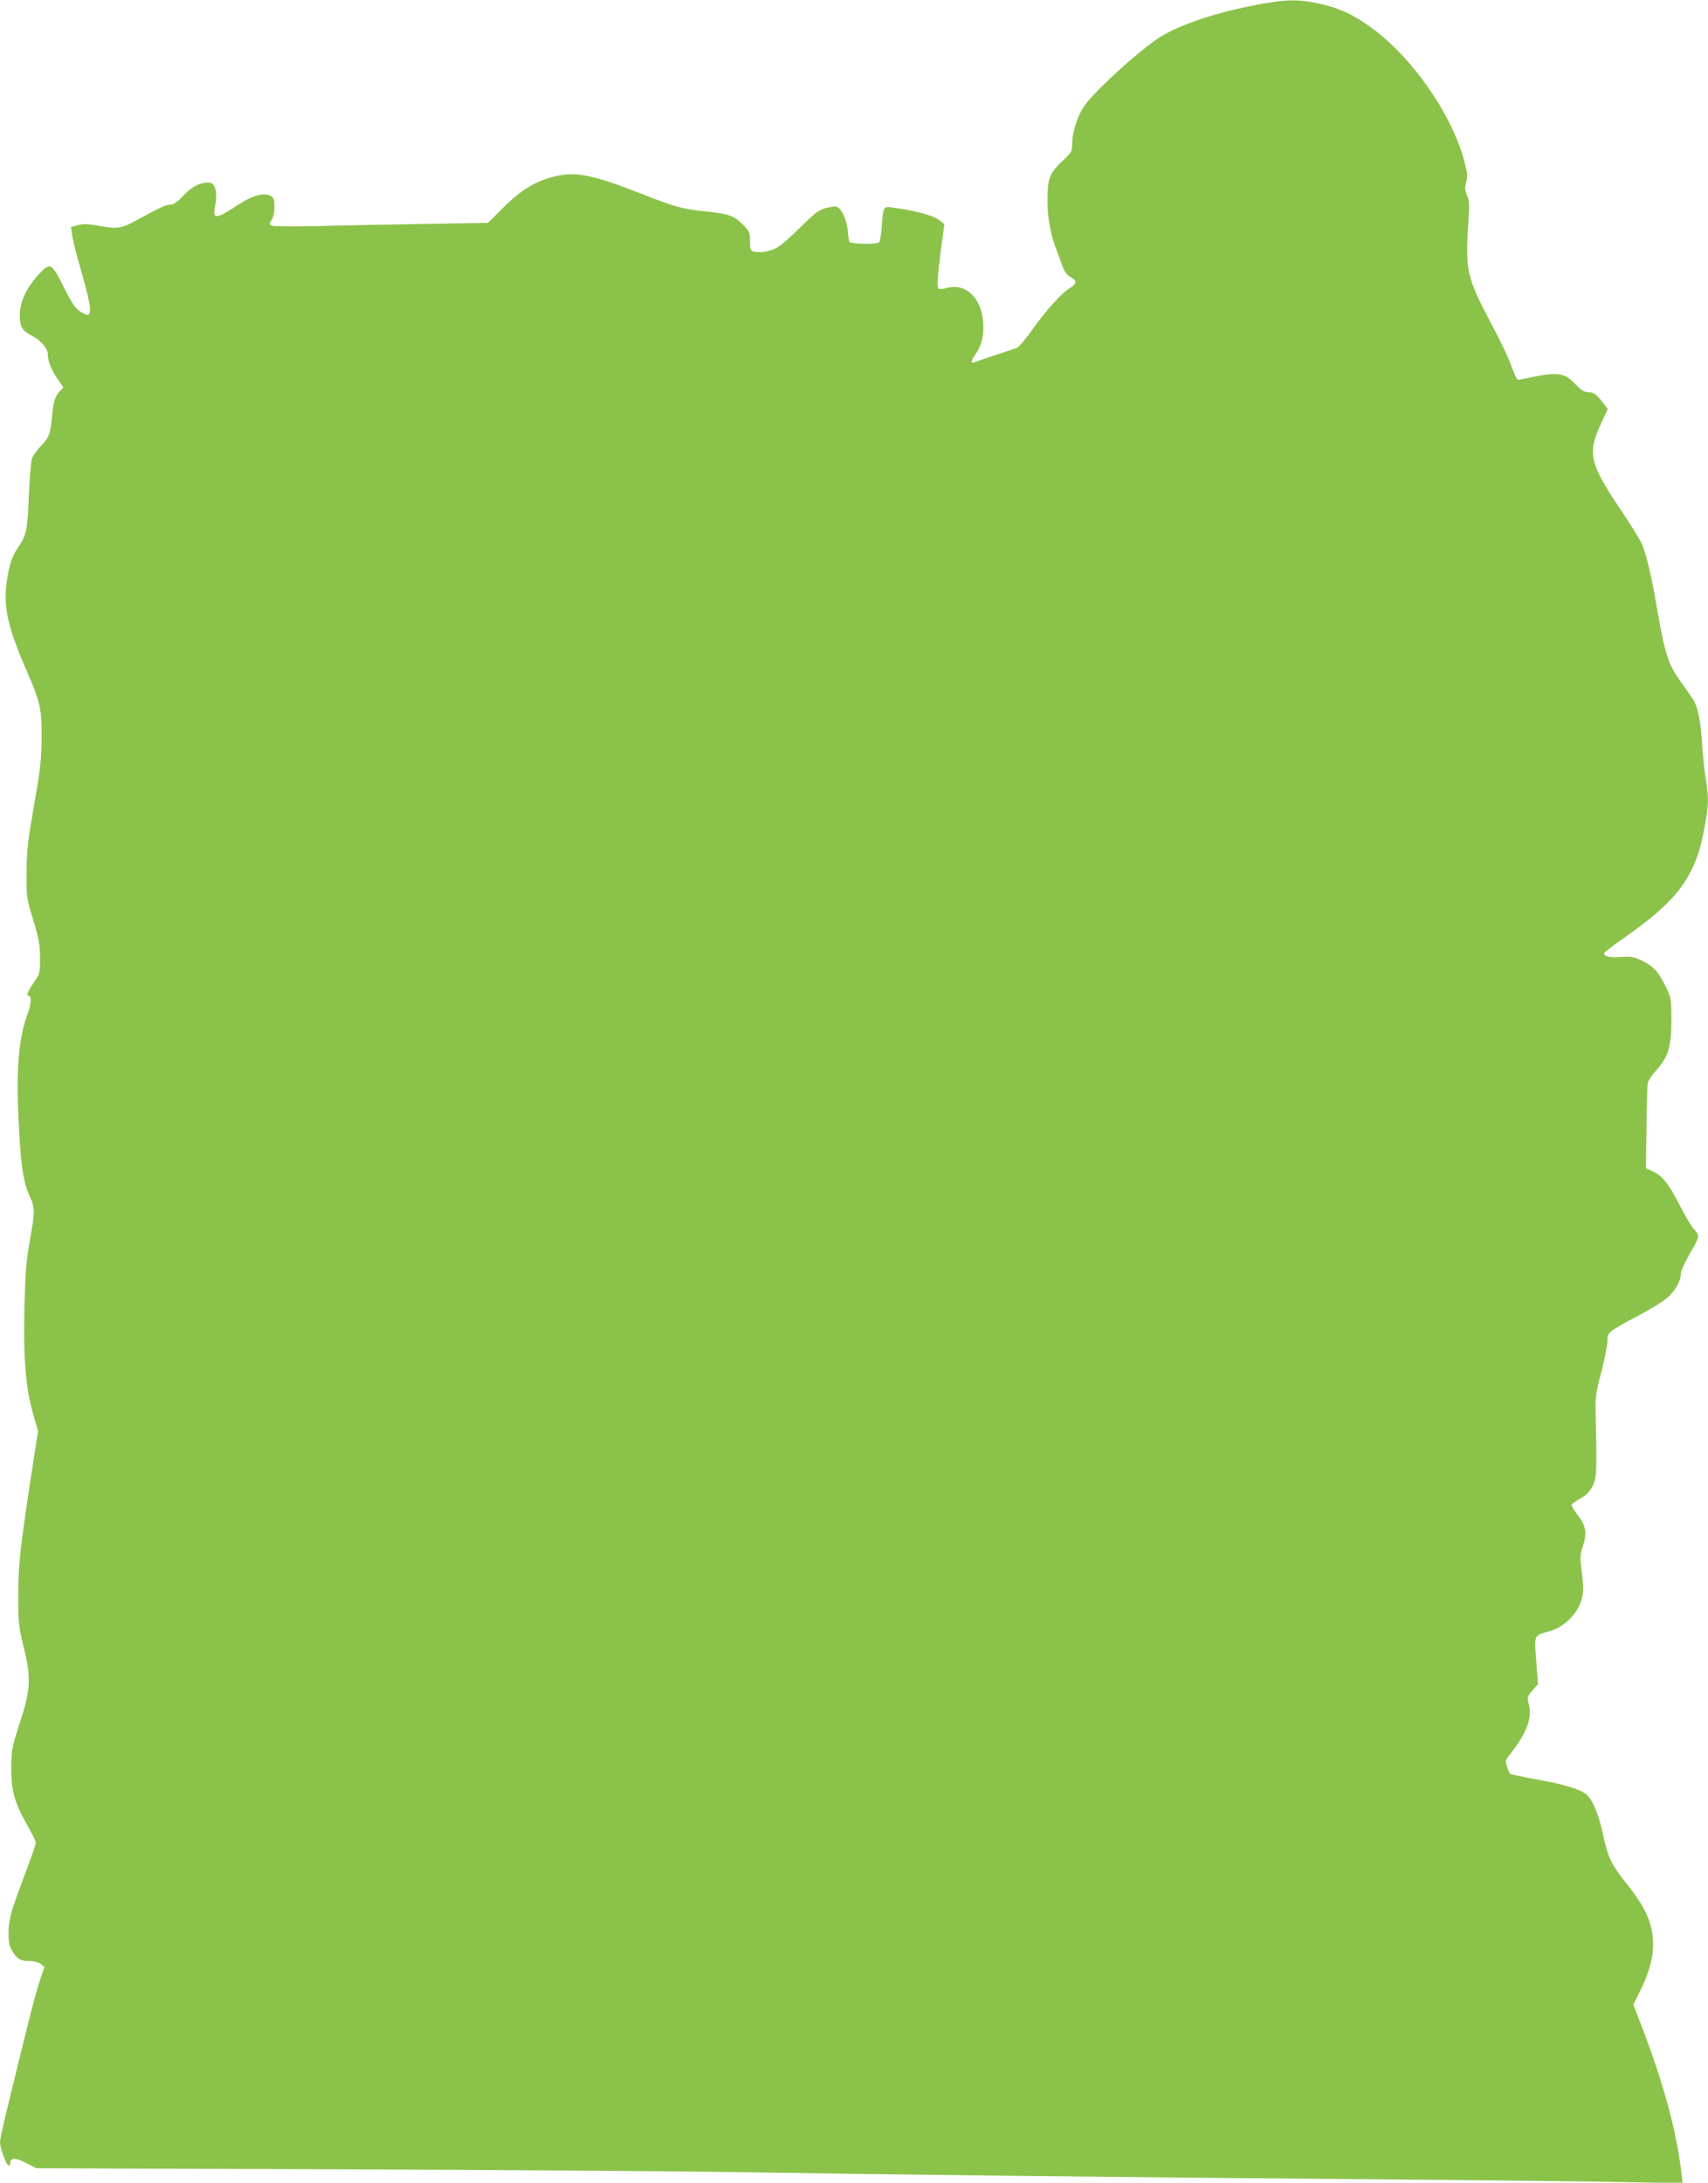
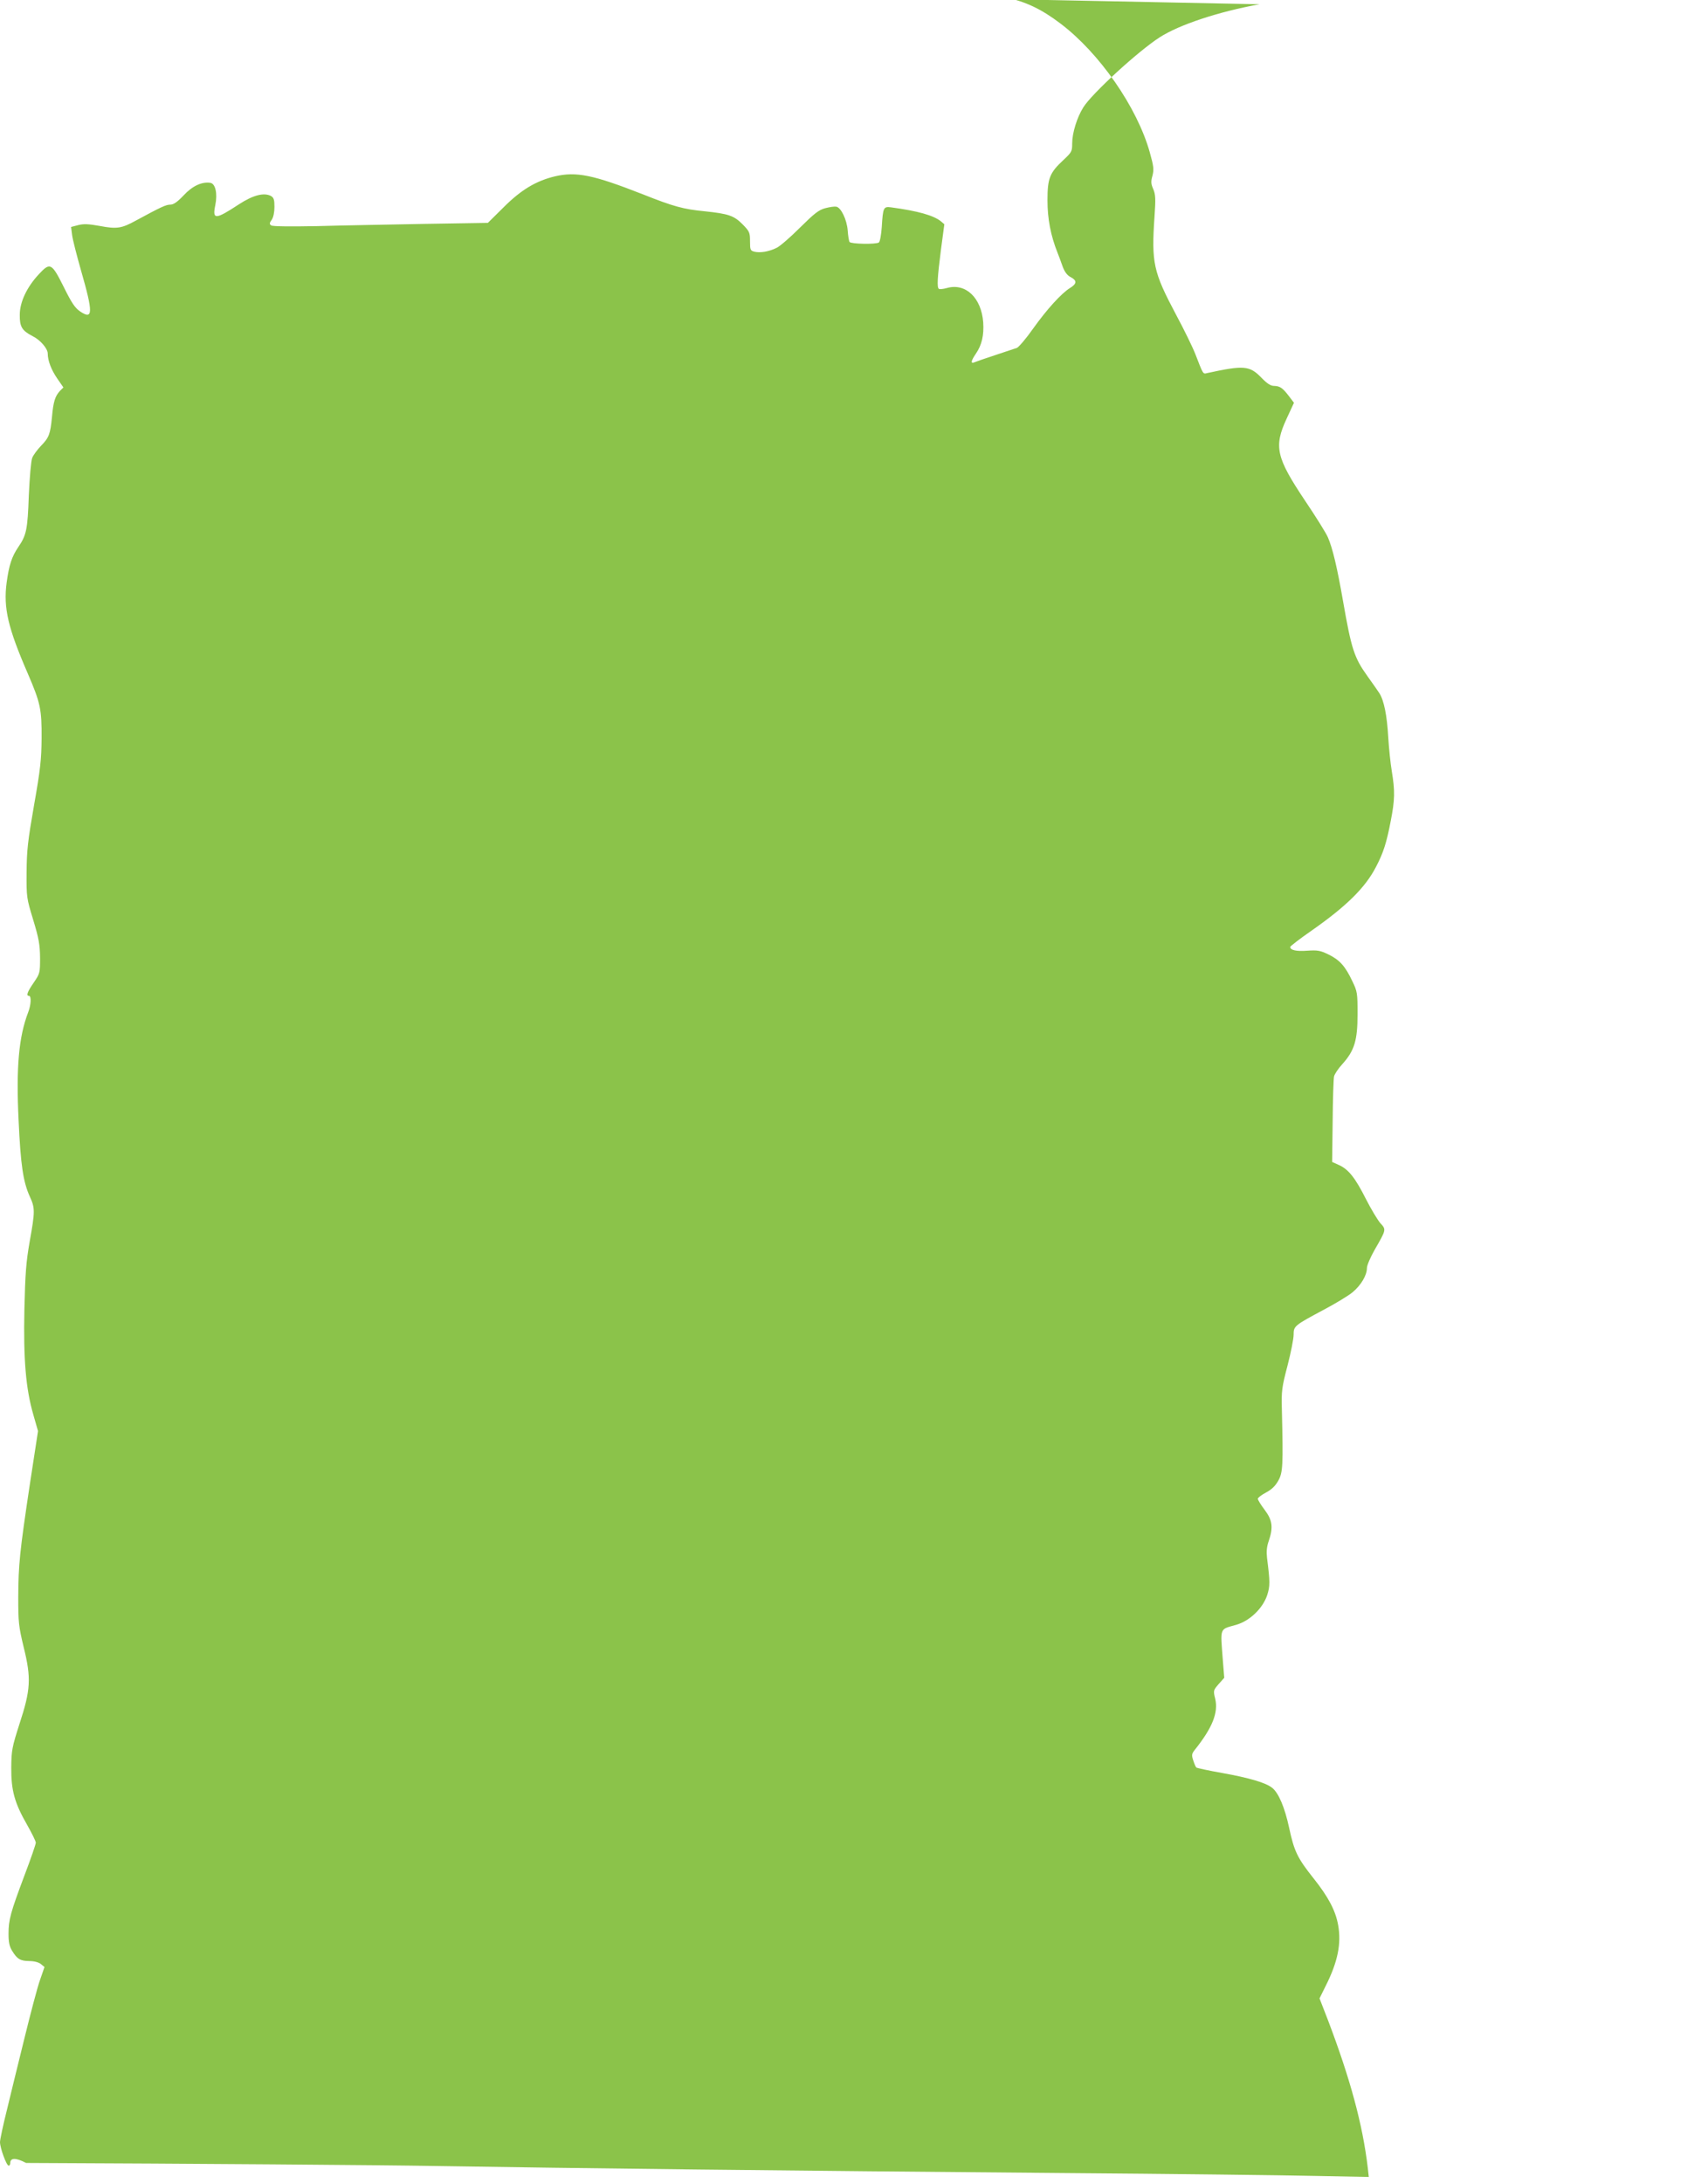
<svg xmlns="http://www.w3.org/2000/svg" version="1.0" width="1002pt" height="1280pt" viewBox="0 0 1002 1280" preserveAspectRatio="xMidYMid meet">
  <g transform="translate(0,1280) scale(0.1,-0.1)" fill="#8bc34a" stroke="none">
-     <path d="M7389 12775 c-242 -44 -471 -120 -586 -194 -126 -81 -399 -331 -448 -411 -37 -59 -65 -150 -65 -211 0 -47 -3 -52 -51 -97 -81 -75 -94 -107 -94 -237 0 -108 19 -207 59 -307 7 -18 21 -54 30 -81 12 -32 27 -52 47 -62 38 -20 37 -39 -4 -64 -50 -31 -135 -124 -217 -239 -40 -57 -83 -107 -94 -112 -12 -4 -68 -23 -126 -42 -58 -19 -113 -38 -122 -42 -25 -11 -23 6 7 50 35 51 48 108 43 184 -11 144 -103 232 -213 201 -21 -6 -42 -8 -47 -5 -12 8 -9 65 12 229 l20 150 -20 17 c-43 35 -136 61 -292 82 -45 6 -48 0 -55 -114 -3 -47 -11 -88 -17 -92 -18 -12 -164 -9 -172 3 -4 6 -9 37 -11 68 -5 63 -39 134 -67 139 -10 2 -39 -2 -65 -9 -38 -10 -64 -31 -148 -114 -56 -56 -118 -110 -138 -119 -45 -22 -96 -30 -129 -22 -24 6 -26 11 -26 61 0 52 -3 58 -44 100 -51 51 -82 61 -221 76 -126 12 -184 28 -365 100 -291 114 -389 134 -514 105 -112 -27 -199 -79 -302 -182 l-92 -91 -373 -6 c-206 -4 -489 -9 -629 -13 -157 -3 -260 -2 -269 4 -11 8 -11 14 3 33 10 15 16 44 16 76 0 43 -4 54 -21 64 -41 21 -104 5 -187 -49 -139 -91 -157 -92 -139 -5 14 68 1 127 -30 131 -50 7 -105 -19 -156 -74 -37 -39 -59 -54 -78 -54 -25 0 -55 -14 -199 -92 -87 -48 -114 -52 -215 -33 -67 12 -94 13 -126 5 l-42 -11 6 -47 c3 -26 27 -119 52 -207 72 -250 71 -292 -4 -242 -31 21 -50 49 -97 144 -71 142 -80 146 -146 75 -70 -75 -112 -163 -112 -238 -1 -70 13 -93 75 -125 45 -22 89 -73 89 -102 0 -42 21 -96 56 -147 l36 -52 -21 -21 c-28 -31 -38 -62 -46 -152 -10 -101 -17 -121 -65 -170 -21 -22 -44 -53 -51 -70 -7 -17 -15 -113 -20 -220 -7 -201 -14 -233 -61 -302 -39 -57 -55 -107 -69 -209 -20 -149 8 -267 125 -536 73 -170 81 -206 80 -378 -1 -123 -7 -181 -44 -390 -37 -212 -43 -265 -44 -395 -1 -147 0 -152 39 -280 33 -109 39 -144 40 -221 0 -90 -1 -93 -37 -146 -38 -55 -46 -78 -28 -78 15 0 12 -54 -5 -97 -55 -144 -71 -322 -56 -632 12 -264 27 -361 65 -446 32 -69 32 -88 0 -266 -21 -121 -26 -185 -31 -399 -6 -293 8 -463 53 -618 l27 -94 -47 -306 c-61 -405 -68 -478 -69 -667 0 -148 2 -170 32 -295 45 -182 41 -249 -25 -450 -43 -135 -47 -153 -48 -255 -1 -134 19 -208 94 -338 27 -48 50 -94 50 -103 0 -9 -30 -96 -67 -193 -81 -216 -93 -258 -93 -341 0 -49 5 -74 21 -100 30 -49 48 -59 100 -60 29 0 55 -7 68 -17 l22 -18 -26 -75 c-15 -41 -55 -194 -91 -340 -36 -146 -83 -337 -104 -425 -22 -88 -40 -172 -40 -187 0 -34 38 -138 51 -138 5 0 9 7 9 15 0 32 32 33 93 1 l60 -31 1781 -6 c980 -4 2067 -12 2416 -18 774 -13 2092 -28 3660 -41 646 -5 1316 -13 1488 -17 l313 -6 -6 54 c-30 254 -103 522 -233 864 l-50 129 35 71 c72 142 94 250 74 360 -15 84 -58 165 -144 273 -95 119 -114 160 -143 295 -26 121 -62 206 -100 236 -38 30 -133 58 -294 87 -80 14 -148 29 -151 32 -4 4 -12 23 -18 42 -10 30 -9 38 8 60 105 131 140 220 121 301 -12 48 -11 50 20 86 l33 37 -8 100 c-15 200 -22 182 79 211 79 23 155 96 181 174 17 53 17 77 -1 218 -4 36 -2 66 10 99 27 80 22 122 -24 183 -22 29 -40 58 -40 65 0 6 21 22 47 36 34 18 55 38 73 70 27 48 29 87 21 420 -3 105 0 128 33 254 20 77 36 158 36 182 0 51 4 54 178 147 68 36 144 82 168 102 49 41 84 99 84 142 0 16 21 64 46 108 68 118 68 117 32 156 -16 19 -54 82 -84 141 -62 123 -102 174 -158 199 l-40 18 3 238 c1 131 5 249 8 263 3 14 25 47 49 73 71 79 89 139 89 292 0 125 -1 133 -31 195 -41 87 -74 124 -140 156 -48 23 -63 26 -123 22 -65 -5 -101 3 -101 22 0 4 55 47 123 94 206 144 317 253 380 375 44 84 62 141 87 271 24 123 25 175 6 290 -8 47 -17 137 -21 200 -7 127 -25 216 -52 258 -10 15 -41 60 -70 100 -78 109 -94 158 -144 445 -33 189 -60 305 -88 369 -10 24 -70 120 -134 215 -170 254 -184 317 -108 481 l43 93 -28 37 c-38 50 -54 61 -88 62 -21 0 -41 13 -76 49 -68 70 -102 73 -318 26 -24 -6 -22 -9 -68 110 -15 39 -66 144 -115 235 -132 249 -144 301 -125 575 7 101 6 126 -7 158 -14 31 -15 46 -5 80 9 37 7 55 -16 137 -74 264 -295 582 -524 755 -112 85 -203 128 -324 154 -120 26 -188 25 -349 -4z" />
+     <path d="M7389 12775 c-242 -44 -471 -120 -586 -194 -126 -81 -399 -331 -448 -411 -37 -59 -65 -150 -65 -211 0 -47 -3 -52 -51 -97 -81 -75 -94 -107 -94 -237 0 -108 19 -207 59 -307 7 -18 21 -54 30 -81 12 -32 27 -52 47 -62 38 -20 37 -39 -4 -64 -50 -31 -135 -124 -217 -239 -40 -57 -83 -107 -94 -112 -12 -4 -68 -23 -126 -42 -58 -19 -113 -38 -122 -42 -25 -11 -23 6 7 50 35 51 48 108 43 184 -11 144 -103 232 -213 201 -21 -6 -42 -8 -47 -5 -12 8 -9 65 12 229 l20 150 -20 17 c-43 35 -136 61 -292 82 -45 6 -48 0 -55 -114 -3 -47 -11 -88 -17 -92 -18 -12 -164 -9 -172 3 -4 6 -9 37 -11 68 -5 63 -39 134 -67 139 -10 2 -39 -2 -65 -9 -38 -10 -64 -31 -148 -114 -56 -56 -118 -110 -138 -119 -45 -22 -96 -30 -129 -22 -24 6 -26 11 -26 61 0 52 -3 58 -44 100 -51 51 -82 61 -221 76 -126 12 -184 28 -365 100 -291 114 -389 134 -514 105 -112 -27 -199 -79 -302 -182 l-92 -91 -373 -6 c-206 -4 -489 -9 -629 -13 -157 -3 -260 -2 -269 4 -11 8 -11 14 3 33 10 15 16 44 16 76 0 43 -4 54 -21 64 -41 21 -104 5 -187 -49 -139 -91 -157 -92 -139 -5 14 68 1 127 -30 131 -50 7 -105 -19 -156 -74 -37 -39 -59 -54 -78 -54 -25 0 -55 -14 -199 -92 -87 -48 -114 -52 -215 -33 -67 12 -94 13 -126 5 l-42 -11 6 -47 c3 -26 27 -119 52 -207 72 -250 71 -292 -4 -242 -31 21 -50 49 -97 144 -71 142 -80 146 -146 75 -70 -75 -112 -163 -112 -238 -1 -70 13 -93 75 -125 45 -22 89 -73 89 -102 0 -42 21 -96 56 -147 l36 -52 -21 -21 c-28 -31 -38 -62 -46 -152 -10 -101 -17 -121 -65 -170 -21 -22 -44 -53 -51 -70 -7 -17 -15 -113 -20 -220 -7 -201 -14 -233 -61 -302 -39 -57 -55 -107 -69 -209 -20 -149 8 -267 125 -536 73 -170 81 -206 80 -378 -1 -123 -7 -181 -44 -390 -37 -212 -43 -265 -44 -395 -1 -147 0 -152 39 -280 33 -109 39 -144 40 -221 0 -90 -1 -93 -37 -146 -38 -55 -46 -78 -28 -78 15 0 12 -54 -5 -97 -55 -144 -71 -322 -56 -632 12 -264 27 -361 65 -446 32 -69 32 -88 0 -266 -21 -121 -26 -185 -31 -399 -6 -293 8 -463 53 -618 l27 -94 -47 -306 c-61 -405 -68 -478 -69 -667 0 -148 2 -170 32 -295 45 -182 41 -249 -25 -450 -43 -135 -47 -153 -48 -255 -1 -134 19 -208 94 -338 27 -48 50 -94 50 -103 0 -9 -30 -96 -67 -193 -81 -216 -93 -258 -93 -341 0 -49 5 -74 21 -100 30 -49 48 -59 100 -60 29 0 55 -7 68 -17 l22 -18 -26 -75 c-15 -41 -55 -194 -91 -340 -36 -146 -83 -337 -104 -425 -22 -88 -40 -172 -40 -187 0 -34 38 -138 51 -138 5 0 9 7 9 15 0 32 32 33 93 1 c980 -4 2067 -12 2416 -18 774 -13 2092 -28 3660 -41 646 -5 1316 -13 1488 -17 l313 -6 -6 54 c-30 254 -103 522 -233 864 l-50 129 35 71 c72 142 94 250 74 360 -15 84 -58 165 -144 273 -95 119 -114 160 -143 295 -26 121 -62 206 -100 236 -38 30 -133 58 -294 87 -80 14 -148 29 -151 32 -4 4 -12 23 -18 42 -10 30 -9 38 8 60 105 131 140 220 121 301 -12 48 -11 50 20 86 l33 37 -8 100 c-15 200 -22 182 79 211 79 23 155 96 181 174 17 53 17 77 -1 218 -4 36 -2 66 10 99 27 80 22 122 -24 183 -22 29 -40 58 -40 65 0 6 21 22 47 36 34 18 55 38 73 70 27 48 29 87 21 420 -3 105 0 128 33 254 20 77 36 158 36 182 0 51 4 54 178 147 68 36 144 82 168 102 49 41 84 99 84 142 0 16 21 64 46 108 68 118 68 117 32 156 -16 19 -54 82 -84 141 -62 123 -102 174 -158 199 l-40 18 3 238 c1 131 5 249 8 263 3 14 25 47 49 73 71 79 89 139 89 292 0 125 -1 133 -31 195 -41 87 -74 124 -140 156 -48 23 -63 26 -123 22 -65 -5 -101 3 -101 22 0 4 55 47 123 94 206 144 317 253 380 375 44 84 62 141 87 271 24 123 25 175 6 290 -8 47 -17 137 -21 200 -7 127 -25 216 -52 258 -10 15 -41 60 -70 100 -78 109 -94 158 -144 445 -33 189 -60 305 -88 369 -10 24 -70 120 -134 215 -170 254 -184 317 -108 481 l43 93 -28 37 c-38 50 -54 61 -88 62 -21 0 -41 13 -76 49 -68 70 -102 73 -318 26 -24 -6 -22 -9 -68 110 -15 39 -66 144 -115 235 -132 249 -144 301 -125 575 7 101 6 126 -7 158 -14 31 -15 46 -5 80 9 37 7 55 -16 137 -74 264 -295 582 -524 755 -112 85 -203 128 -324 154 -120 26 -188 25 -349 -4z" />
  </g>
</svg>